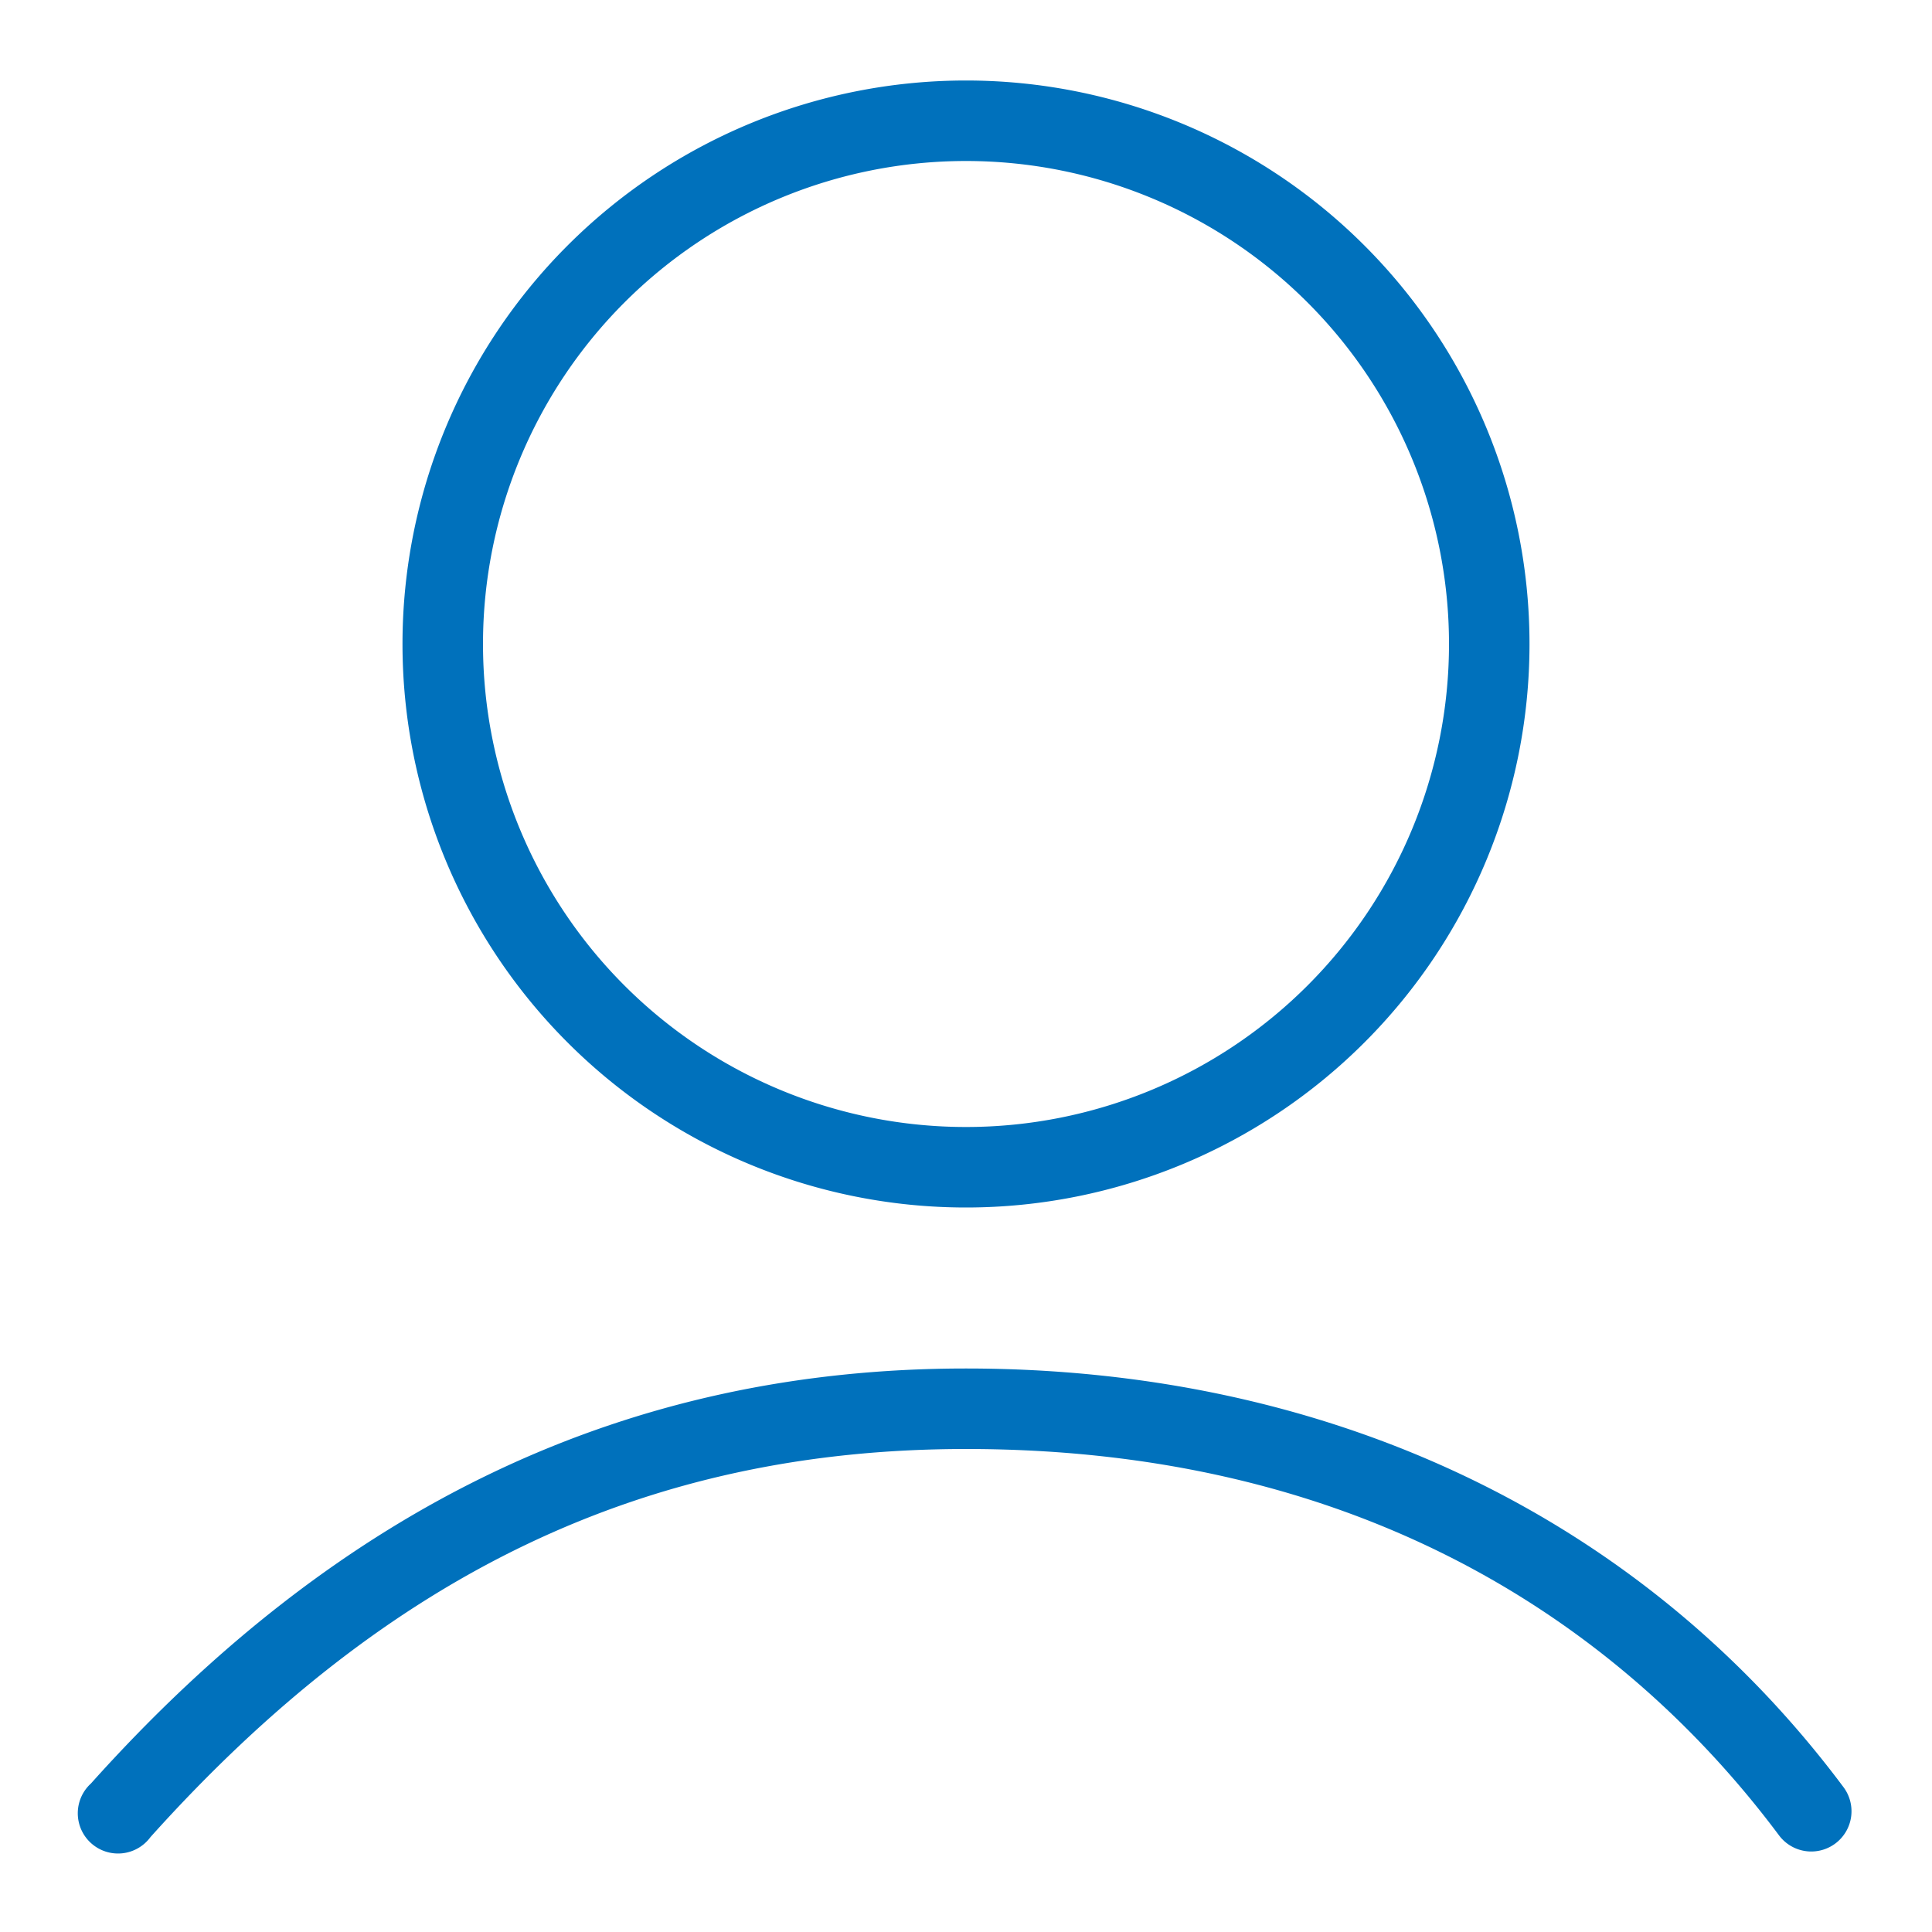
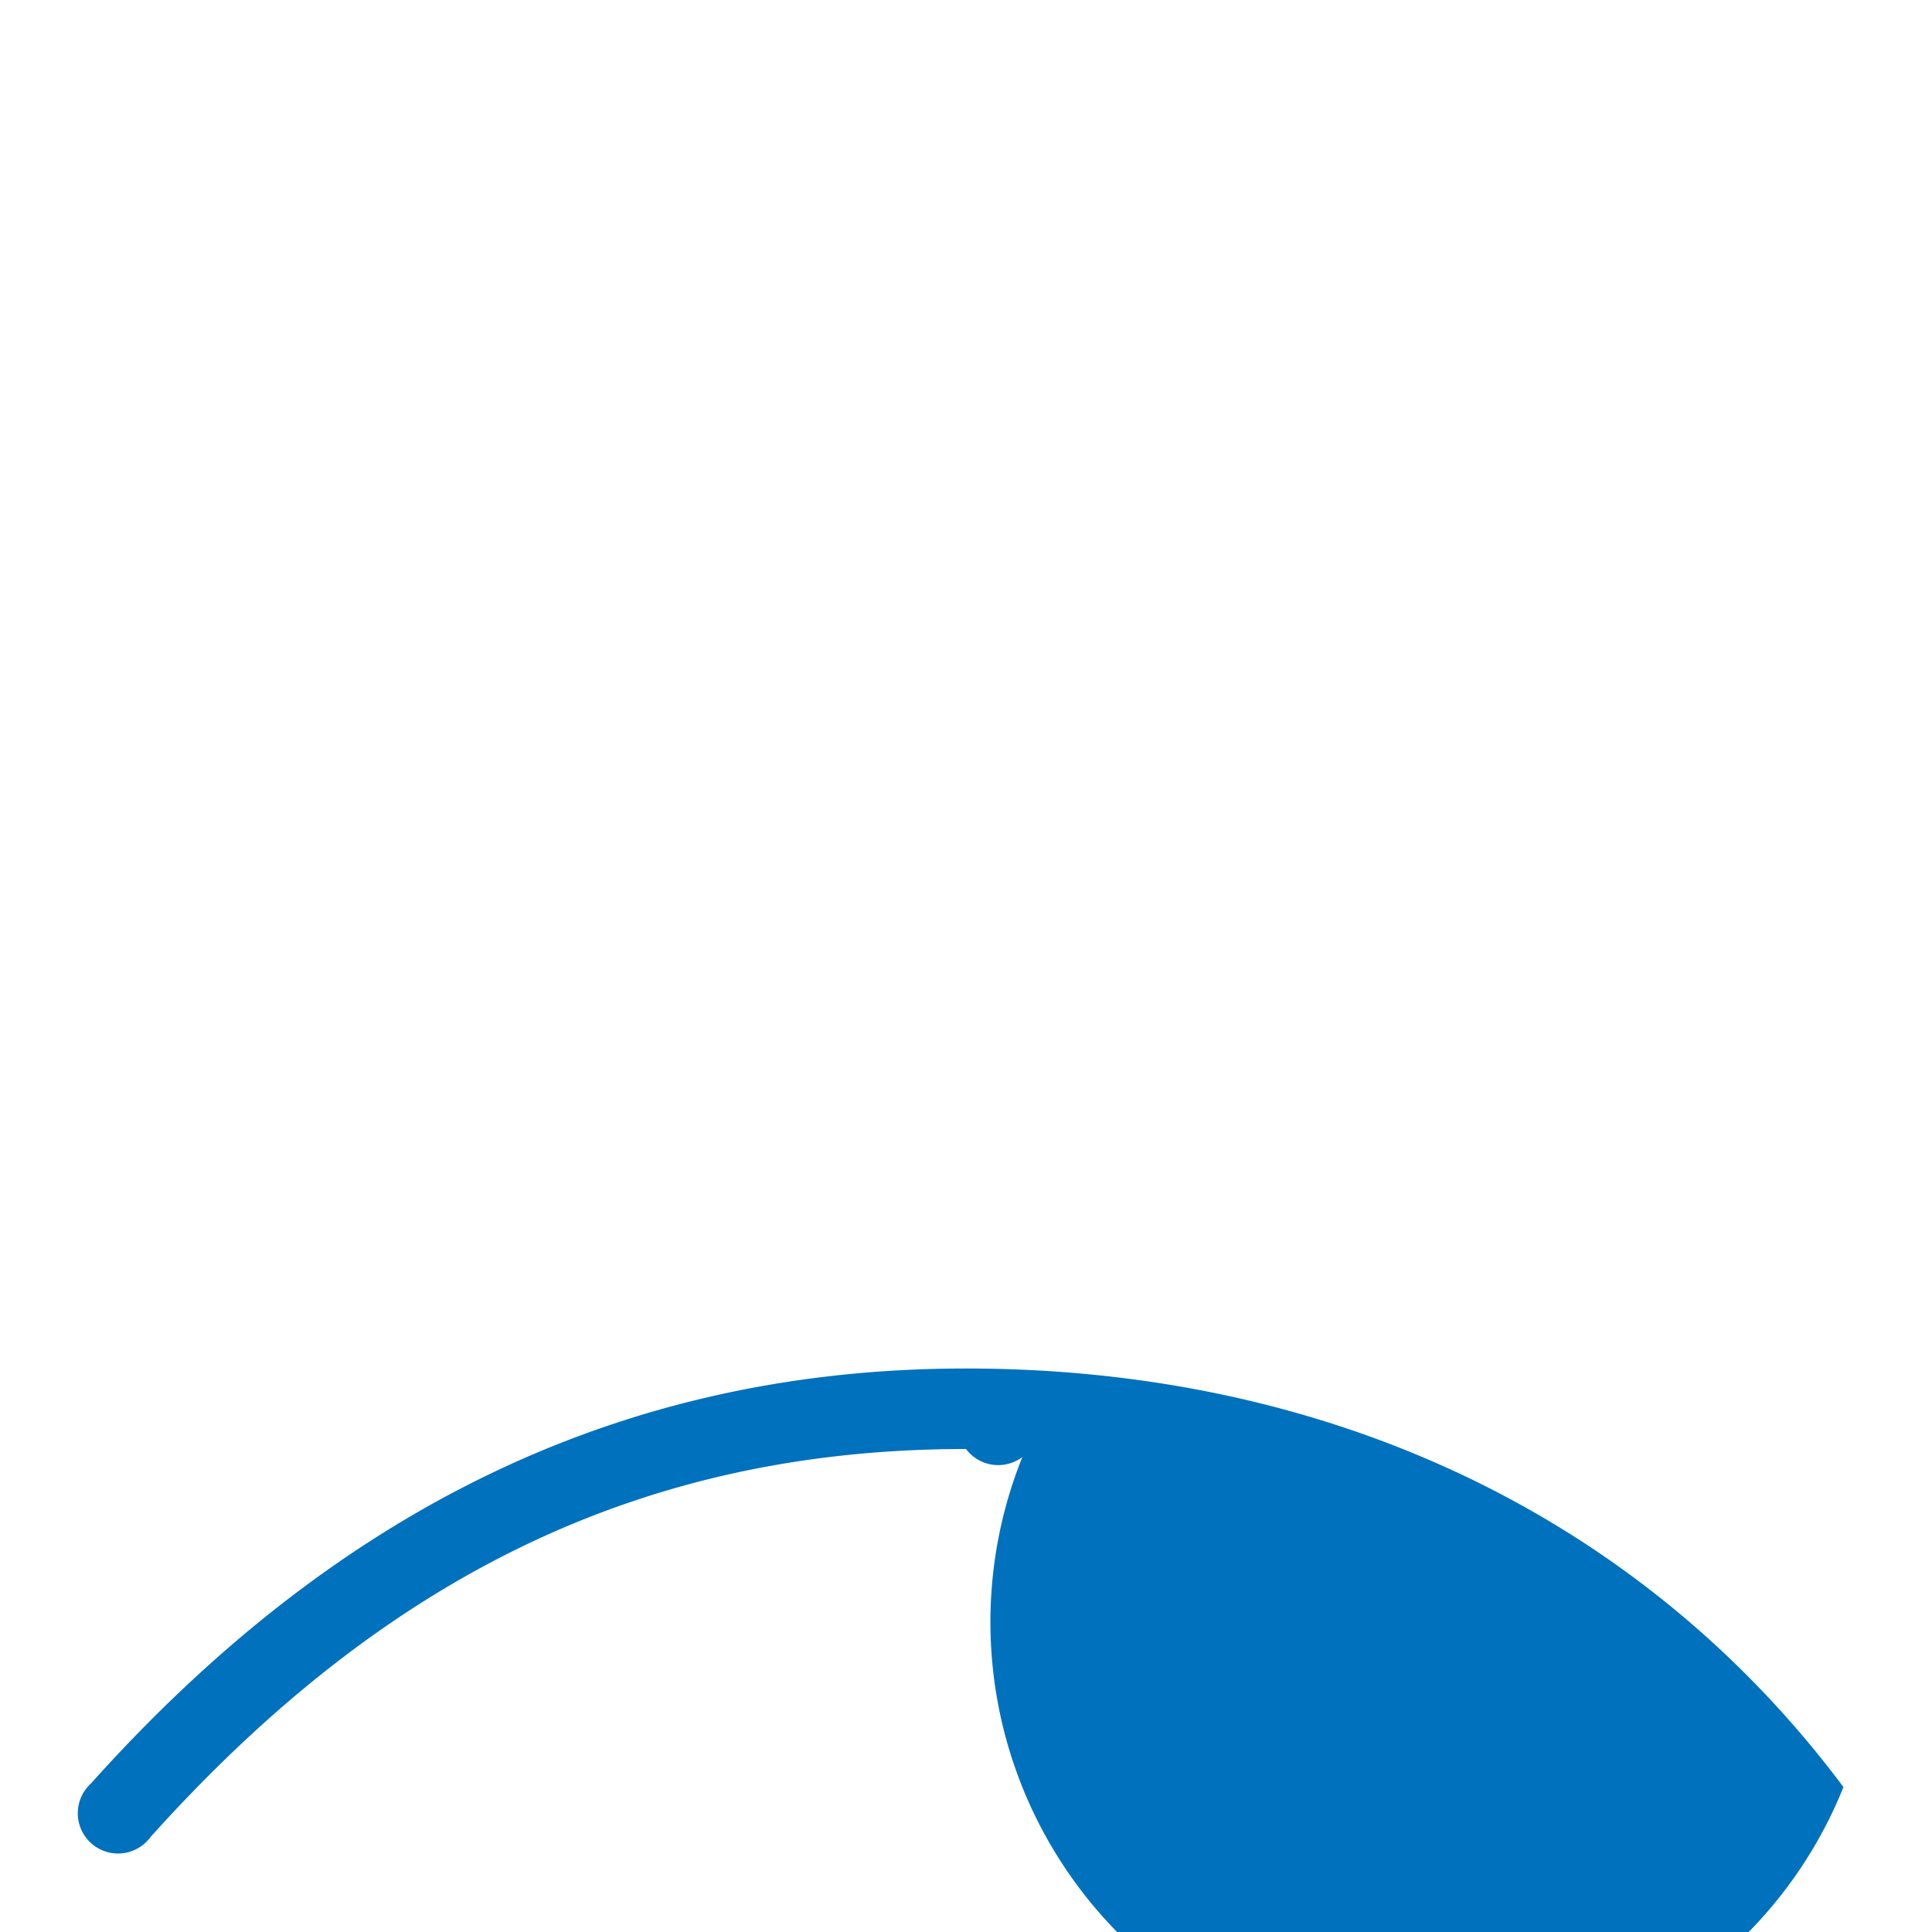
<svg xmlns="http://www.w3.org/2000/svg" viewBox="0 0 48 48" width="48" height="48" fill="#0071BC">
-   <path d="M45.8,44.4C40.79,37.69,33.05,34,24,34,15.6,34,8.48,37.37,2.26,44.31a1,1,0,1,0,1.48,1.33C9.65,39.06,16.09,36,24,36c10.77,0,16.93,5.22,20.2,9.6a1,1,0,0,0,.8.4,1,1,0,0,0,.6-.2A1,1,0,0,0,45.8,44.4Z" />
-   <path d="M24,30A14,14,0,1,0,10,16,14,14,0,0,0,24,30ZM24,4A12,12,0,1,1,12,16,12,12,0,0,1,24,4Z" />
+   <path d="M45.8,44.4C40.79,37.69,33.05,34,24,34,15.6,34,8.48,37.37,2.26,44.31a1,1,0,1,0,1.48,1.33C9.65,39.06,16.09,36,24,36a1,1,0,0,0,.8.4,1,1,0,0,0,.6-.2A1,1,0,0,0,45.8,44.4Z" />
</svg>